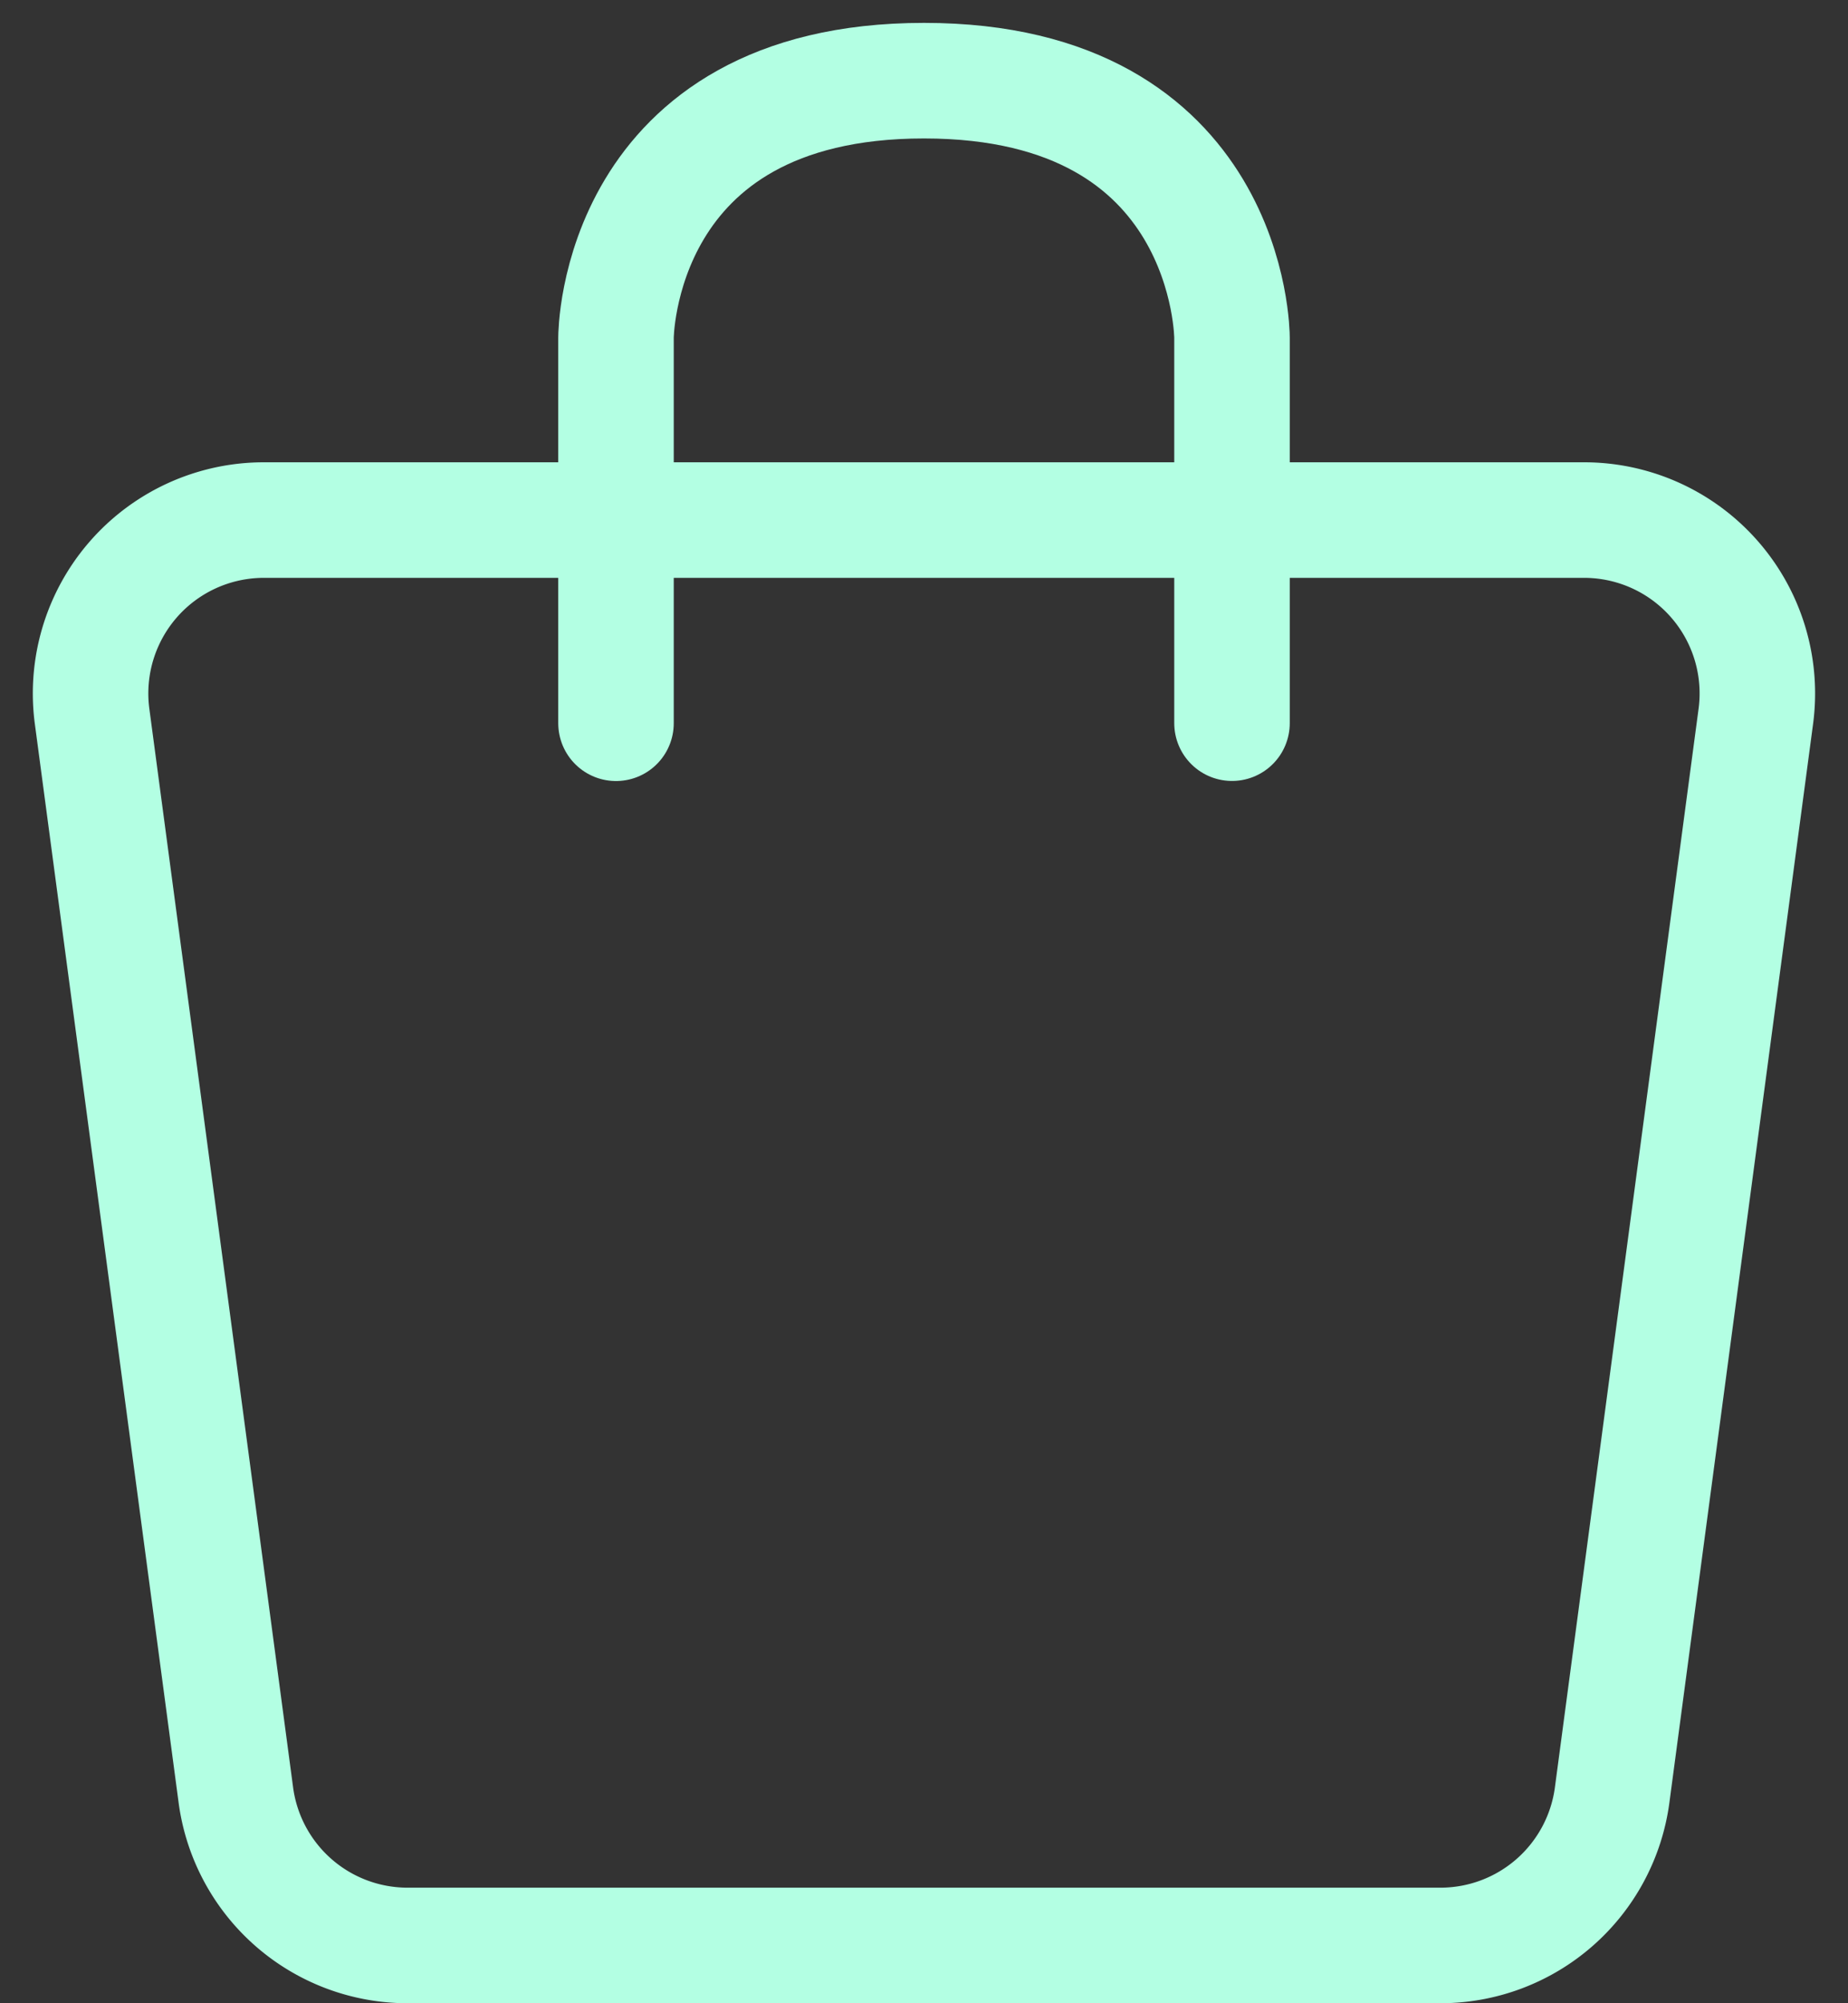
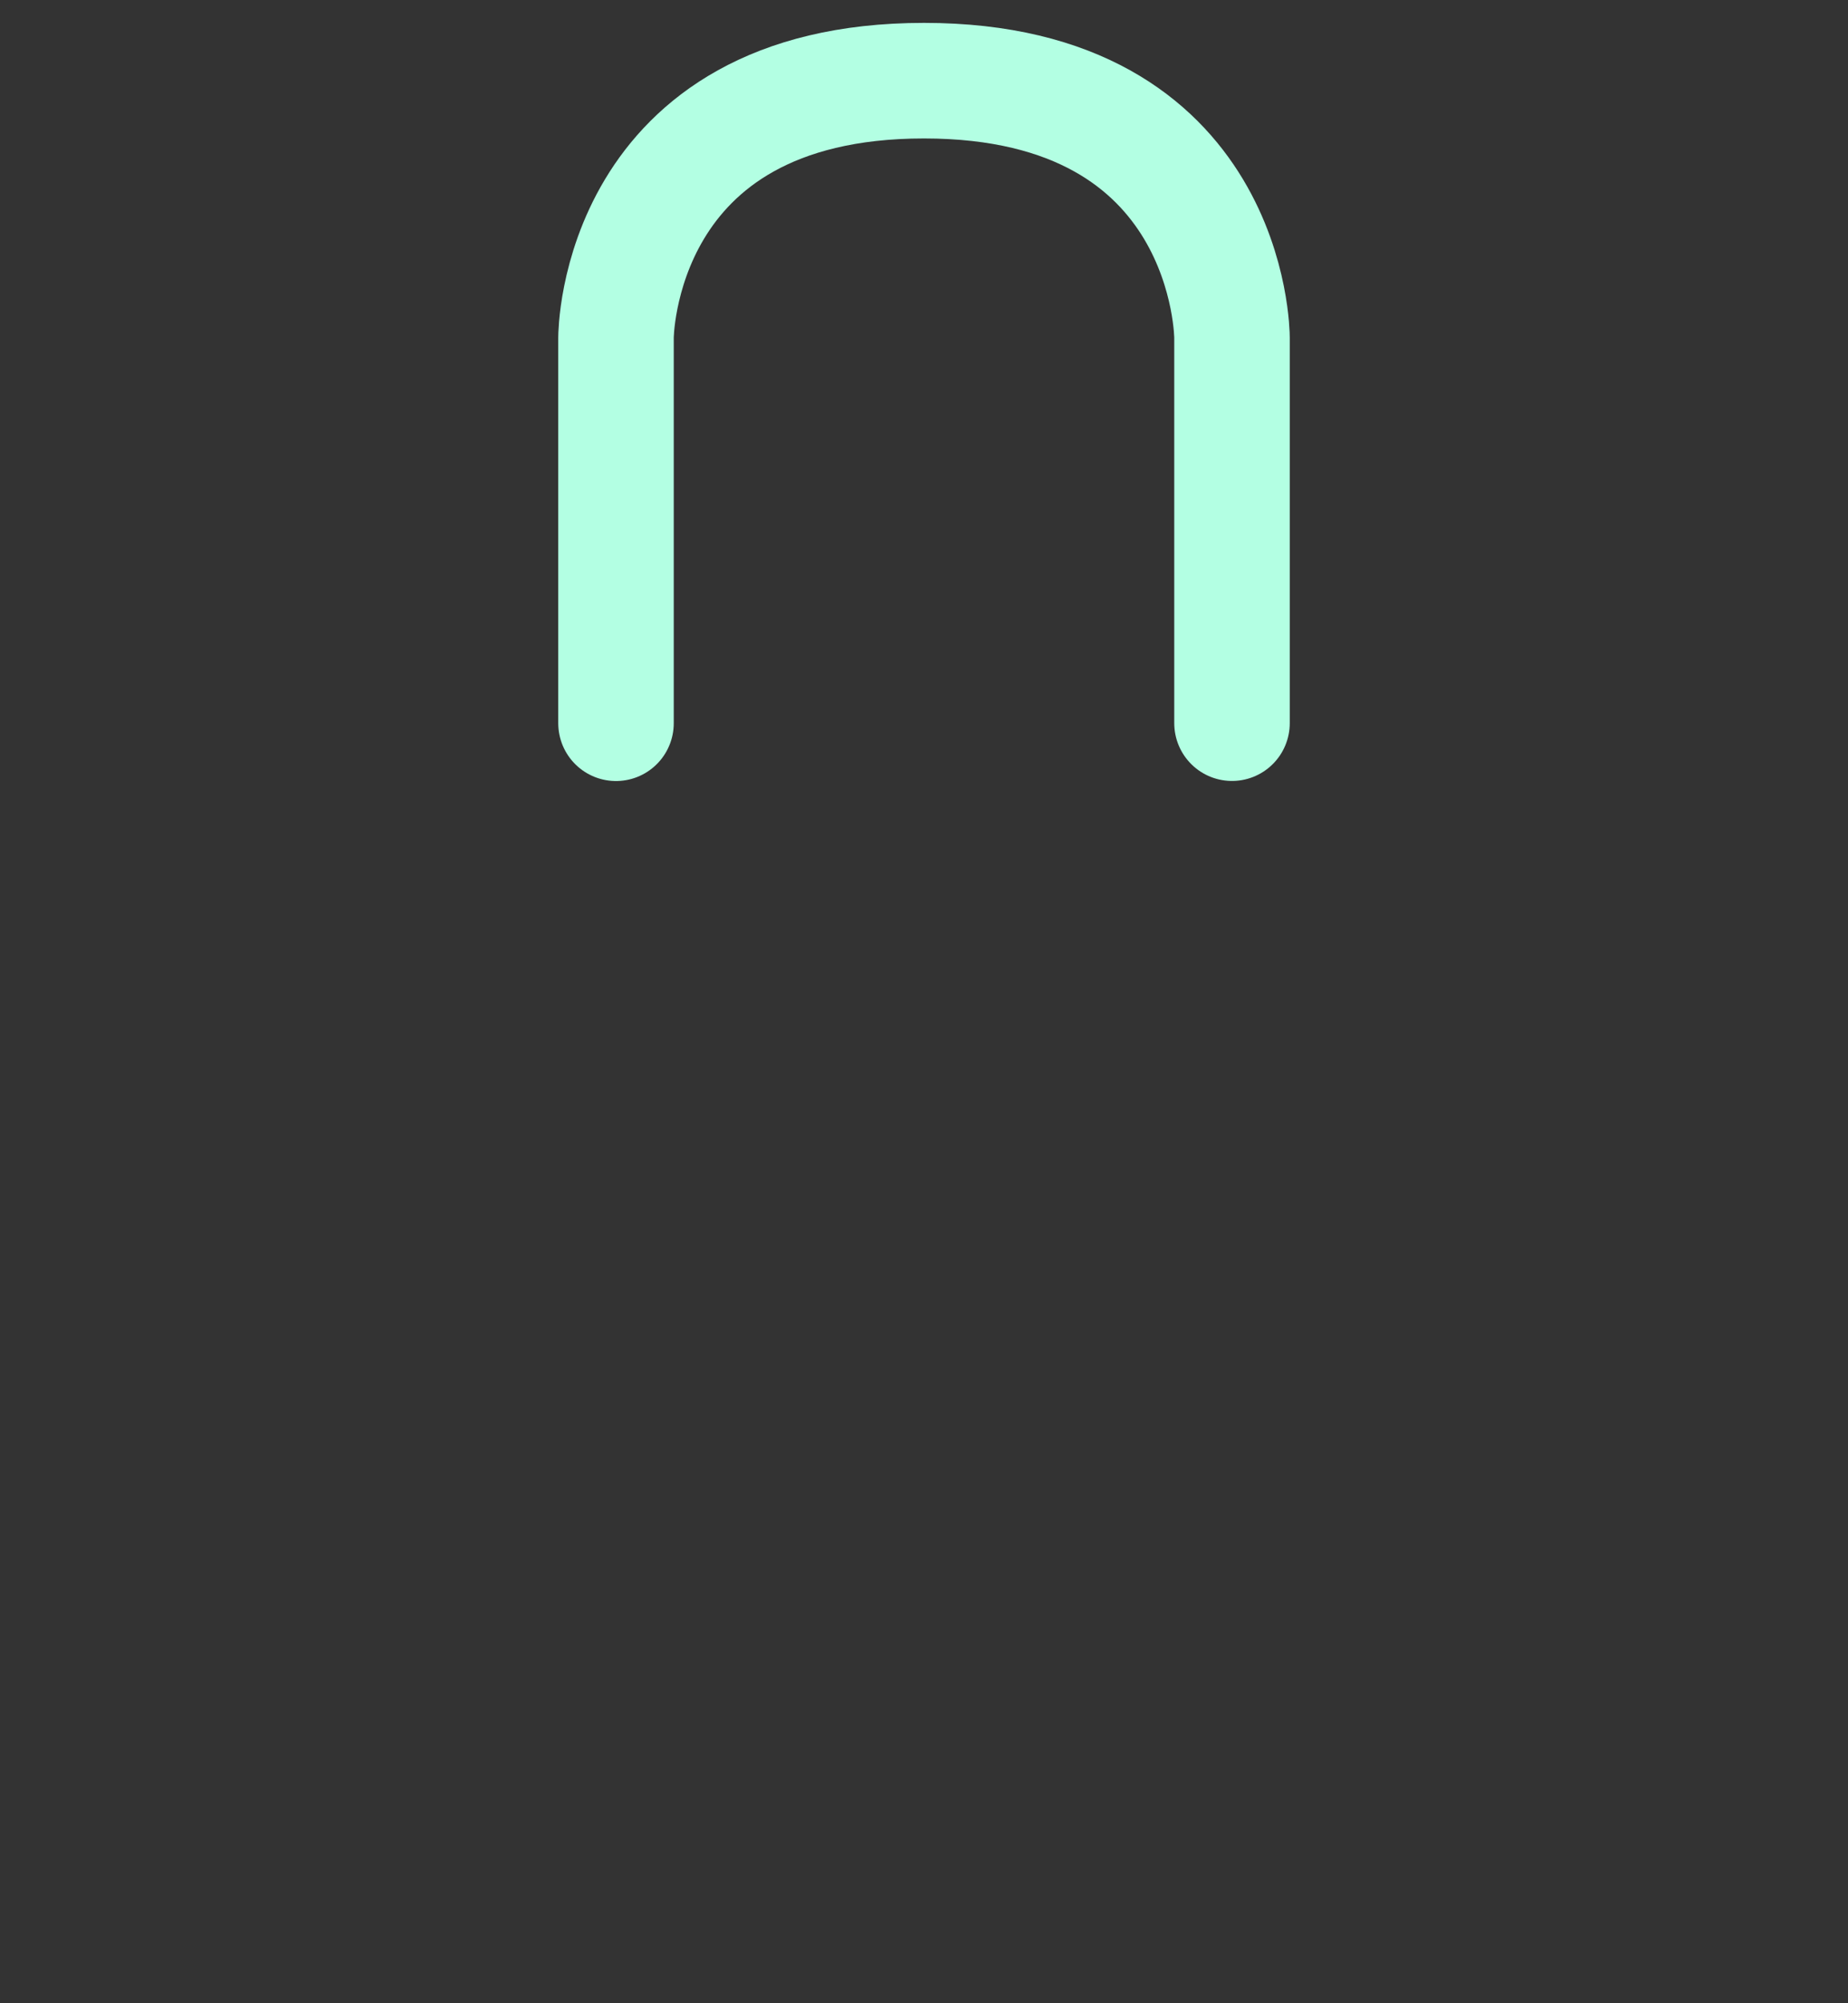
<svg xmlns="http://www.w3.org/2000/svg" width="24" height="26" viewBox="0 0 24 26" fill="none" preserveAspectRatio="xMinYMin meet">
  <rect x="0" y="0" width="24" height="26" fill="#333333" stroke="none" />
  <g stroke="#B3FFE3" stroke-width="1.5">
-     <path d="M1.196 9.297a2.25 2.25 0 0 1 2.23-2.547h17.147a2.25 2.25 0 0 1 2.23 2.547l-1.866 14a2.25 2.25 0 0 1-2.23 1.953H5.293a2.25 2.25 0 0 1-2.23-1.953l-1.867-14Z" />
    <path d="M8 9.387V4.38s0 0 0 0 0-3.333 4-3.333 4 3.333 4 3.333 0 0 0 0v5.006" stroke-linecap="round" stroke-linejoin="round" />
  </g>
</svg>